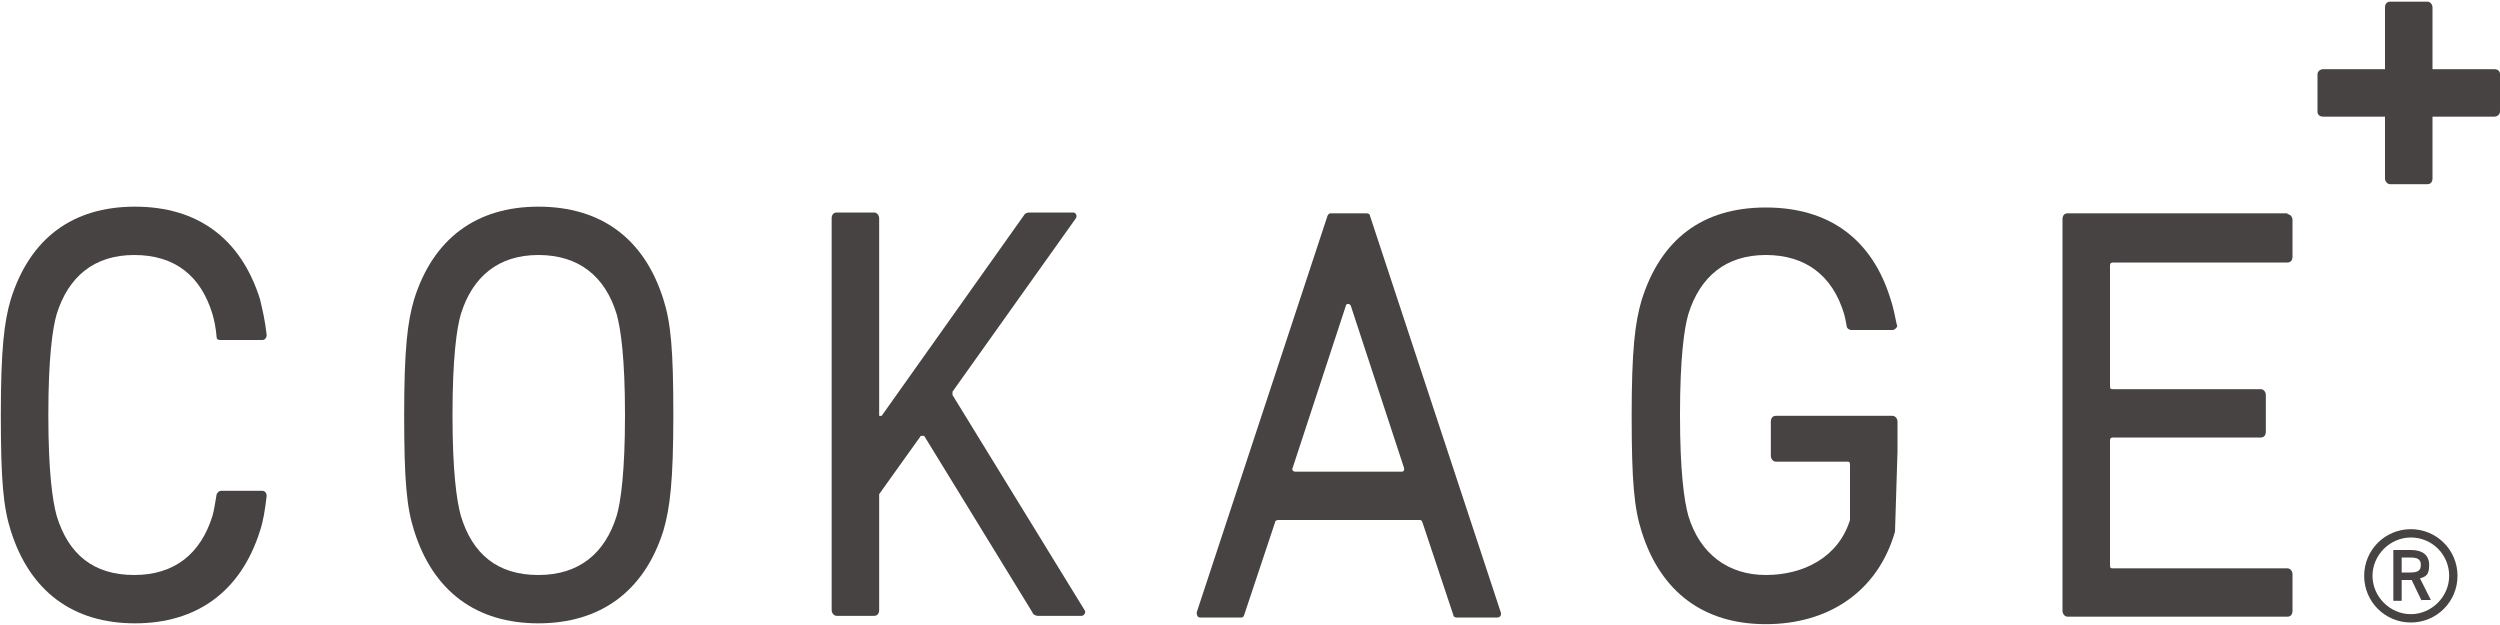
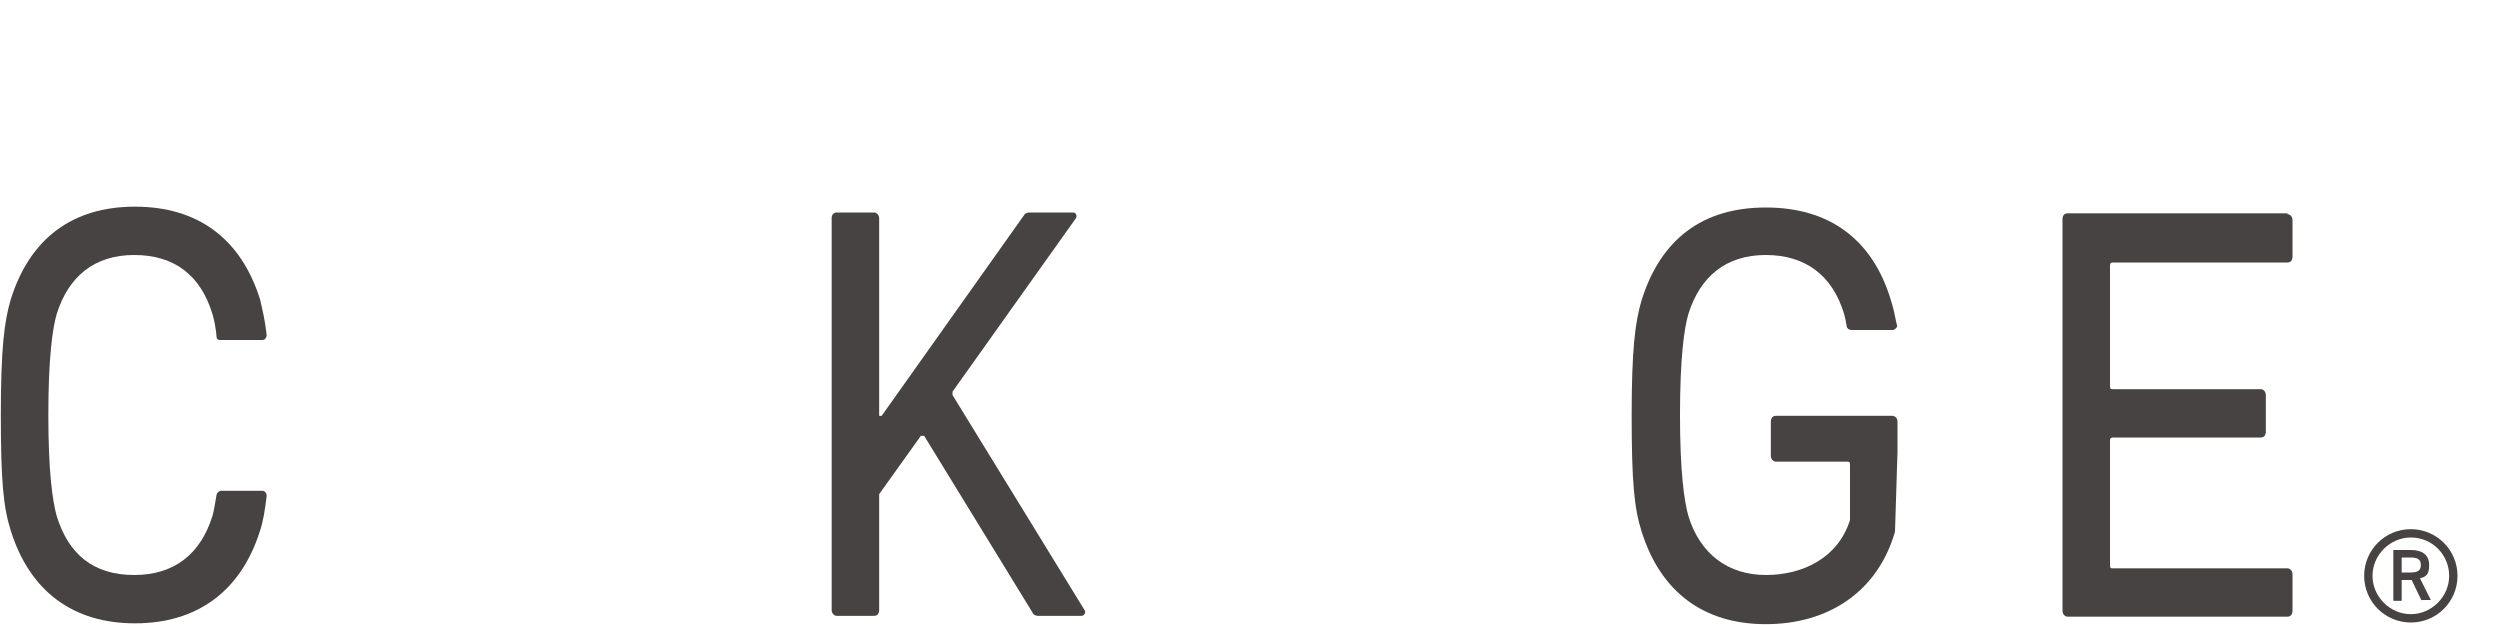
<svg xmlns="http://www.w3.org/2000/svg" version="1.1" viewBox="0 0 300 75">
  <defs>
    <style>
      .cls-1 {
        fill: #464342;
      }
    </style>
  </defs>
  <g>
    <g id="_レイヤー_1" data-name="レイヤー_1">
      <g id="_レイヤー_1-2" data-name="_レイヤー_1">
        <g>
          <path class="cls-1" d="M289.3,64.5c2.6,0,4.6,2.1,4.6,4.6s-2.1,4.6-4.6,4.6-4.6-2.1-4.6-4.6,2.1-4.6,4.6-4.6M289.3,63.5c-3.1,0-5.6,2.5-5.6,5.6s2.5,5.6,5.6,5.6,5.6-2.5,5.6-5.6-2.5-5.6-5.6-5.6" />
          <path class="cls-1" d="M290.6,72.1l-1.2-2.5h-1.2v2.5h-1v-6.1h2.1c1.4,0,2.2.6,2.2,1.8s-.4,1.4-1.1,1.6l1.3,2.6h-1.1,0ZM289.2,68.7c.9,0,1.3-.2,1.3-.9s-.4-.9-1.3-.9h-1v1.8h1Z" />
          <g>
-             <path class="cls-1" d="M64.6,24.8c-7.4,0-12.6,3.8-14.9,11.1-.8,2.7-1.2,6-1.2,13.9s.3,11.1,1.2,13.9c2.3,7.3,7.5,11.1,14.9,11.1s12.7-3.8,15-11.1c.8-2.7,1.2-6,1.2-13.9s-.3-11.1-1.2-13.9c-2.3-7.3-7.5-11.1-15-11.1ZM74,61.9c-1.4,4.5-4.5,7.1-9.4,7.1s-7.9-2.5-9.3-7.1c-.5-1.8-1-5.3-1-12.1s.5-10.4,1-12.1c1.4-4.5,4.5-7.1,9.3-7.1s8,2.5,9.4,7.1c.5,1.8,1,5.3,1,12.1s-.5,10.4-1,12.1Z" />
            <path class="cls-1" d="M274.5,25.6h-26.4c-.4,0-.6.3-.6.7v47c0,.4.3.7.6.7h26.4c.4,0,.6-.3.6-.7v-4.4c0-.4-.3-.7-.6-.7h-20.9c-.3,0-.4,0-.4-.4v-14.9c0-.3.1-.4.4-.4h17.7c.4,0,.6-.3.6-.7v-4.4c0-.4-.3-.7-.6-.7h-17.7c-.3,0-.4,0-.4-.4v-14.4c0-.3.1-.4.4-.4h20.9c.4,0,.6-.3.6-.7v-4.4c0-.4-.3-.7-.6-.7h0Z" />
-             <path class="cls-1" d="M299.3,8.3h-7.4V.9c0-.4-.3-.7-.6-.7h-4.5c-.4,0-.6.3-.6.7v7.4h-7.4c-.4,0-.7.3-.7.6v4.5c0,.4.3.6.7.6h7.4v7.4c0,.4.3.7.6.7h4.5c.4,0,.6-.3.6-.7v-7.4h7.4c.4,0,.7-.3.7-.6v-4.5c0-.4-.3-.6-.7-.6Z" />
            <path class="cls-1" d="M114.3,47l14.8-20.8c.2-.3,0-.7-.3-.7h-5.3c-.2,0-.5.1-.6.3l-17.1,24.1c0,0-.3,0-.3,0v-23.7c0-.4-.3-.7-.6-.7h-4.5c-.4,0-.6.3-.6.7v47c0,.4.3.7.6.7h4.5c.4,0,.6-.3.6-.7v-13.4c0-.2,0-.3,0-.5l5-7c0,0,.3,0,.4,0l13,21.2c0,.2.4.4.6.4h5.3c.3,0,.5-.4.4-.6l-15.9-25.9v-.4h0Z" />
            <path class="cls-1" d="M16.1,30.6c4.9,0,8,2.5,9.4,7.1.2.7.4,1.6.5,2.8,0,.2.2.3.4.3h5.1c.3,0,.5-.3.5-.6-.2-1.8-.5-3-.8-4.3-2.3-7.3-7.5-11.1-15-11.1s-12.6,3.8-14.9,11.1c-.8,2.7-1.2,6-1.2,13.9s.3,11.1,1.2,13.9c2.3,7.3,7.5,11.1,14.9,11.1s12.7-3.8,15-11.1c.4-1.2.6-2.5.8-4.2,0-.3-.2-.6-.5-.6h-5c-.2,0-.4.2-.5.4-.2,1.1-.3,1.9-.5,2.6-1.4,4.5-4.5,7.1-9.4,7.1s-7.9-2.5-9.3-7.1c-.5-1.8-1-5.3-1-12.1s.5-10.4,1-12.1c1.4-4.5,4.5-7.1,9.3-7.1h0Z" />
-             <path class="cls-1" d="M163.9,25.6h-4.2c-.2,0-.3.1-.4.3l-15.7,47.6c0,.3.1.6.4.6h4.9c.2,0,.3,0,.4-.3l3.7-11.1c0-.2.2-.3.4-.3h16.9c.2,0,.3,0,.4.3l3.7,11.1c0,.2.2.3.4.3h4.9c.3,0,.5-.3.4-.6l-15.7-47.6c0-.2-.2-.3-.4-.3h0ZM168.3,56.6h-12.9c-.2,0-.4-.2-.3-.4l6.4-19.5c0-.3.5-.3.6,0l6.4,19.5c0,.2,0,.4-.3.4h.1Z" />
          </g>
          <path class="cls-1" d="M211.9,30.6c4.7,0,8,2.4,9.4,7.1.1.4.2.8.3,1.4,0,.3.3.5.6.5h4.8c.2,0,.3,0,.5-.2s.2-.3.1-.5c-.2-1-.4-2-.7-2.9-2.2-7.3-7.4-11.1-15-11.1s-12.6,3.8-14.9,11.1c-.8,2.7-1.2,6-1.2,13.9s.3,11.1,1.2,13.9c2.3,7.3,7.5,11.1,14.9,11.1s13.4-3.8,15.5-11.1l.3-9.6v-3.6c0-.4-.3-.7-.6-.7h-14c-.4,0-.6.3-.6.7v4.1c0,.4.3.7.6.7h8.5c.3,0,.4,0,.4.4v6.6c-1.4,4.5-5.6,6.6-10.1,6.6s-7.9-2.5-9.3-7.1c-.5-1.8-1-5.3-1-12.1s.5-10.4,1-12.1c1.4-4.5,4.5-7.1,9.3-7.1h0Z" />
        </g>
      </g>
    </g>
  </g>
</svg>